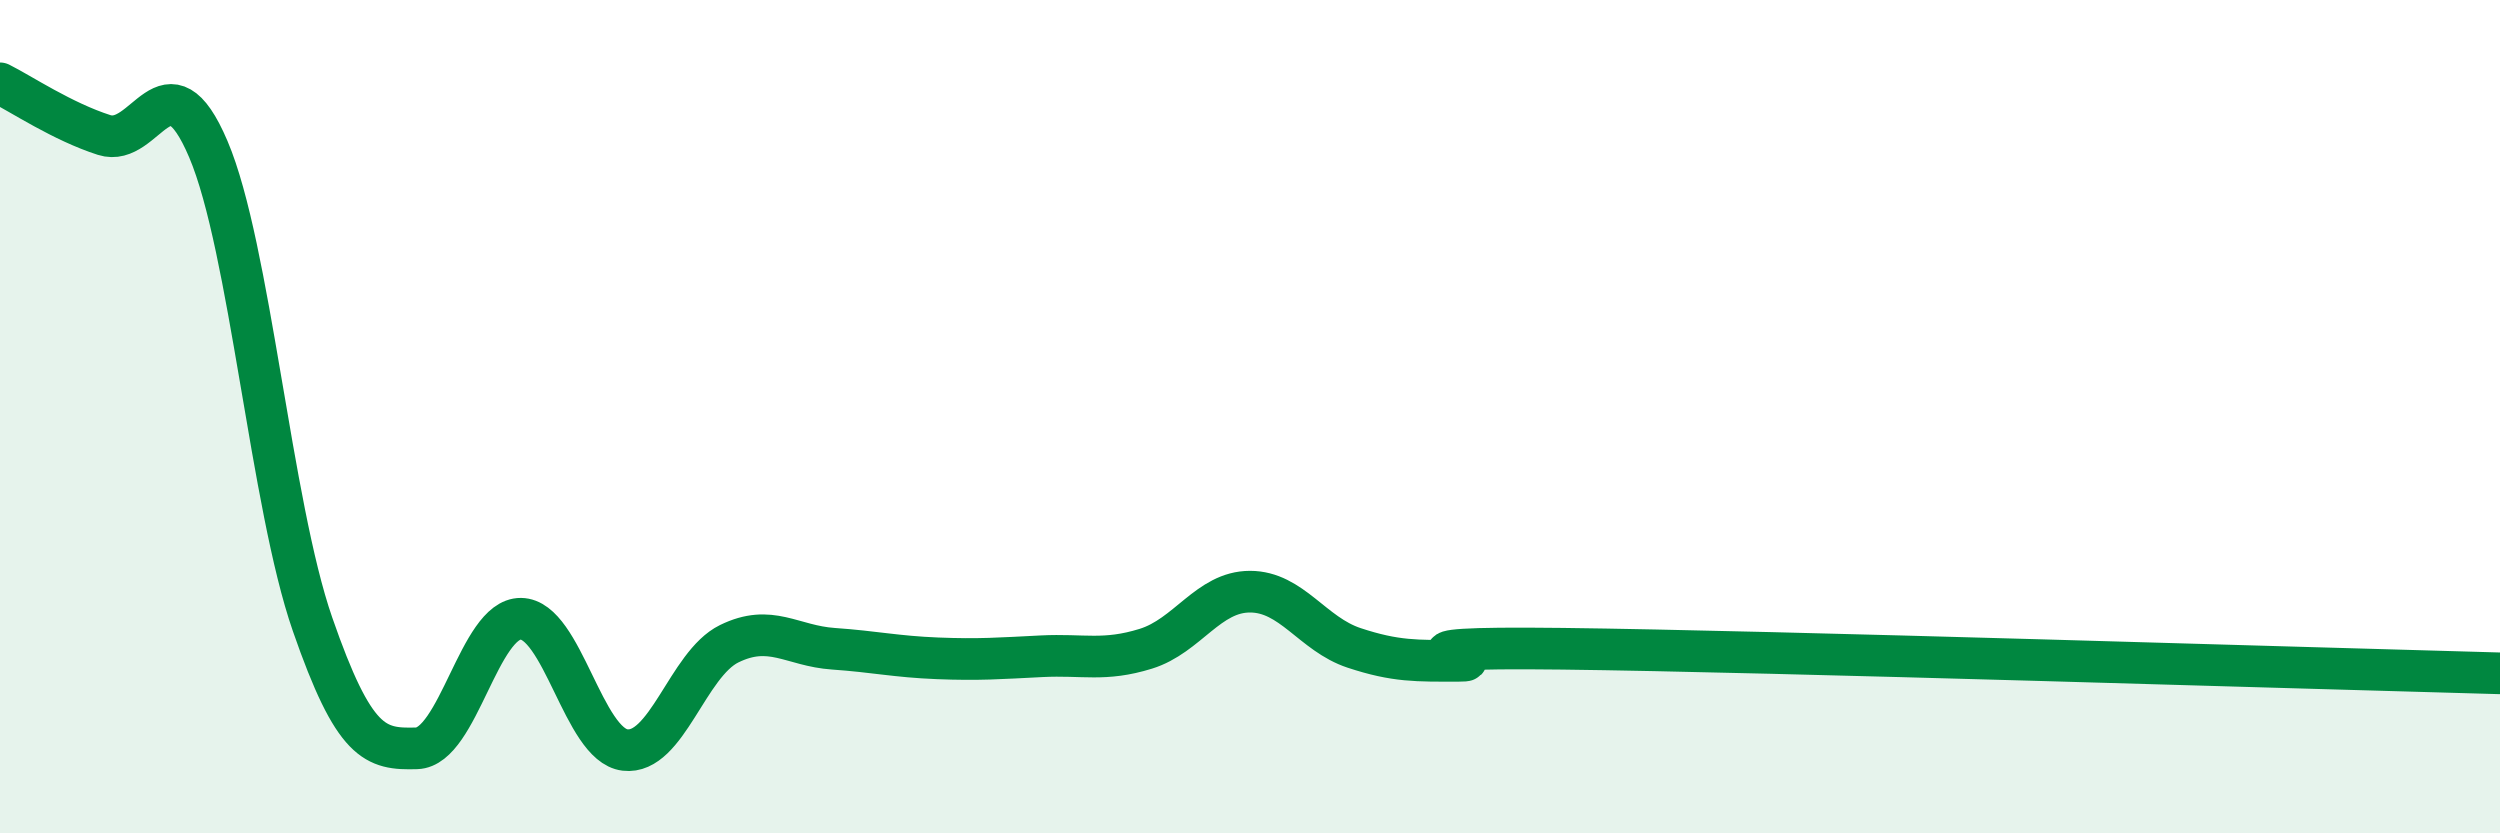
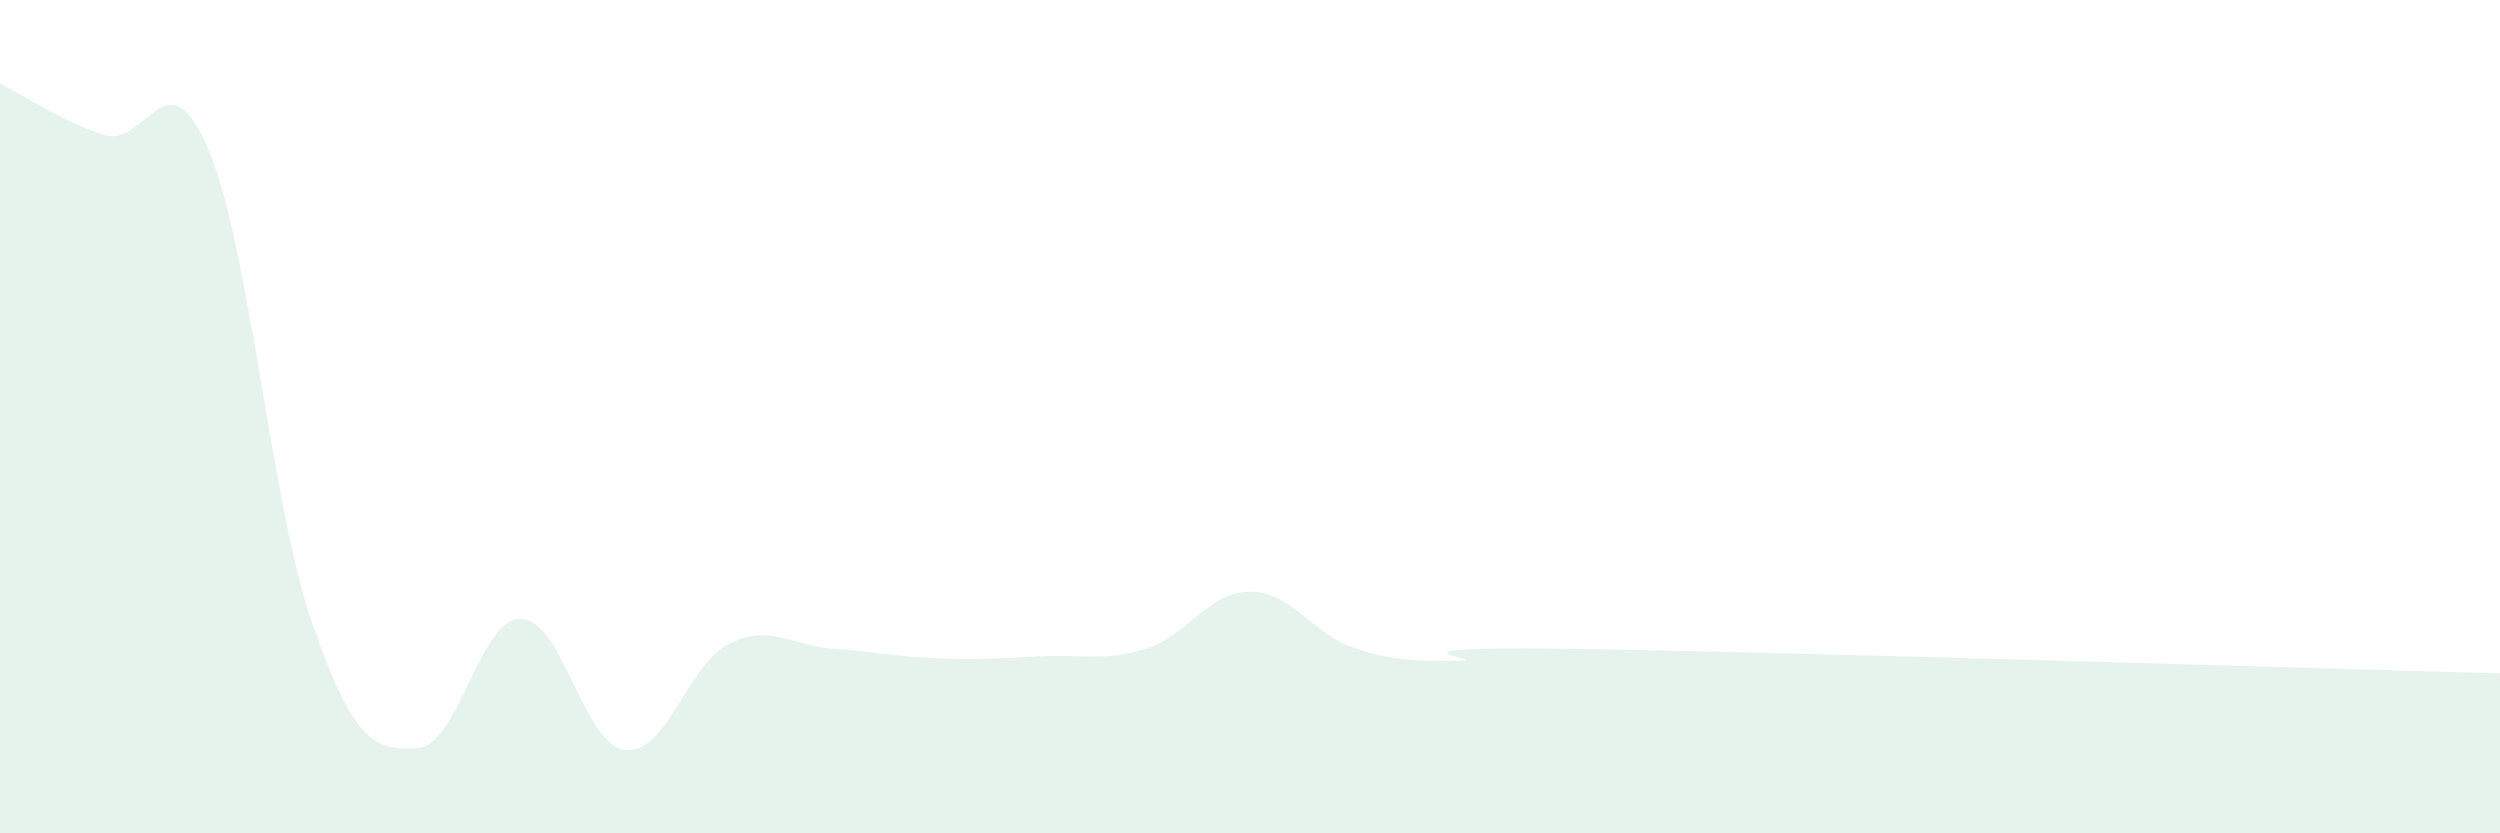
<svg xmlns="http://www.w3.org/2000/svg" width="60" height="20" viewBox="0 0 60 20">
  <path d="M 0,2 C 0.5,2.25 1.5,2.92 2.5,3.24 C 3.5,3.56 4,1.23 5,3.58 C 6,5.93 6.5,12.1 7.5,14.98 C 8.5,17.86 9,17.99 10,17.96 C 11,17.93 11.5,14.84 12.5,14.85 C 13.5,14.86 14,17.88 15,18 C 16,18.12 16.5,15.94 17.5,15.45 C 18.5,14.96 19,15.5 20,15.57 C 21,15.64 21.5,15.76 22.5,15.8 C 23.5,15.84 24,15.8 25,15.75 C 26,15.7 26.5,15.88 27.5,15.57 C 28.5,15.26 29,14.2 30,14.2 C 31,14.2 31.5,15.22 32.5,15.55 C 33.5,15.88 34,15.86 35,15.86 C 36,15.86 32.5,15.51 37.5,15.57 C 42.5,15.63 55.5,16.04 60,16.16L60 20L0 20Z" fill="#008740" opacity="0.1" stroke-linecap="round" stroke-linejoin="round" />
-   <path d="M 0,2 C 0.5,2.25 1.5,2.92 2.5,3.24 C 3.5,3.56 4,1.23 5,3.58 C 6,5.93 6.5,12.1 7.5,14.98 C 8.5,17.86 9,17.99 10,17.96 C 11,17.93 11.5,14.84 12.5,14.85 C 13.5,14.86 14,17.88 15,18 C 16,18.12 16.5,15.94 17.5,15.45 C 18.5,14.96 19,15.5 20,15.57 C 21,15.64 21.5,15.76 22.5,15.8 C 23.5,15.84 24,15.8 25,15.75 C 26,15.7 26.5,15.88 27.5,15.57 C 28.5,15.26 29,14.2 30,14.2 C 31,14.2 31.5,15.22 32.5,15.55 C 33.5,15.88 34,15.86 35,15.86 C 36,15.86 32.5,15.51 37.5,15.57 C 42.5,15.63 55.5,16.04 60,16.16" stroke="#008740" stroke-width="1" fill="none" stroke-linecap="round" stroke-linejoin="round" />
</svg>